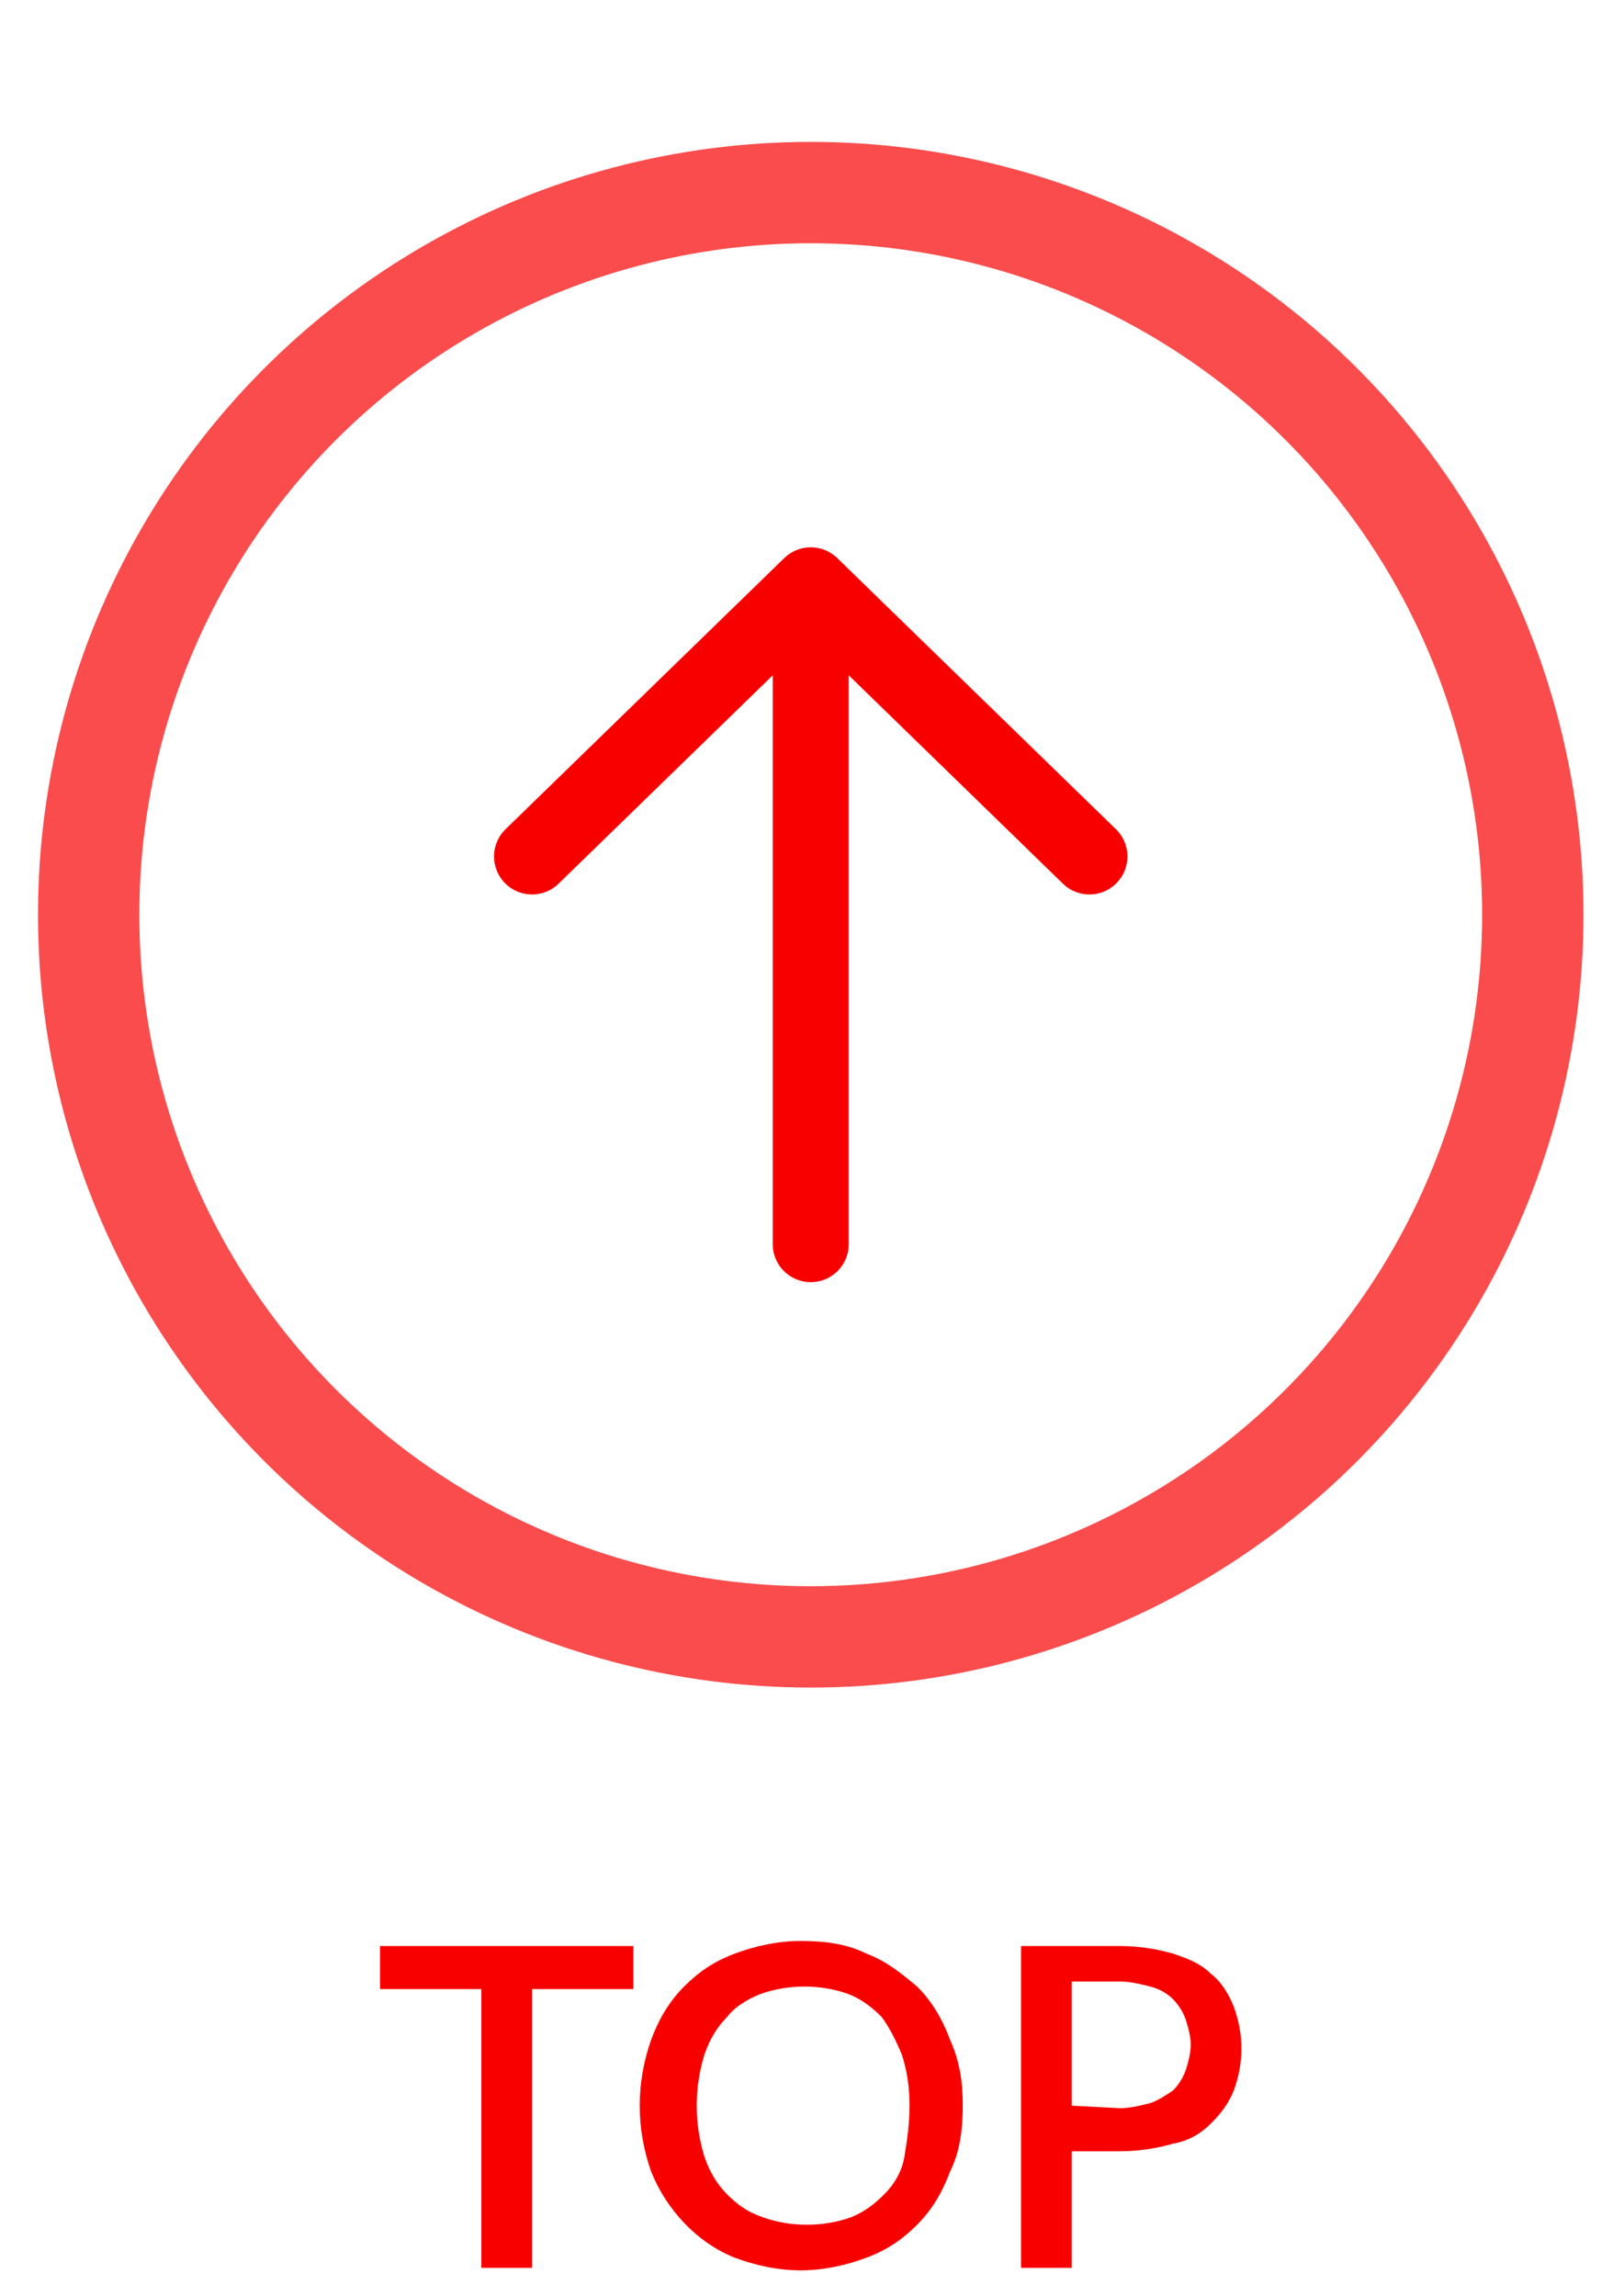
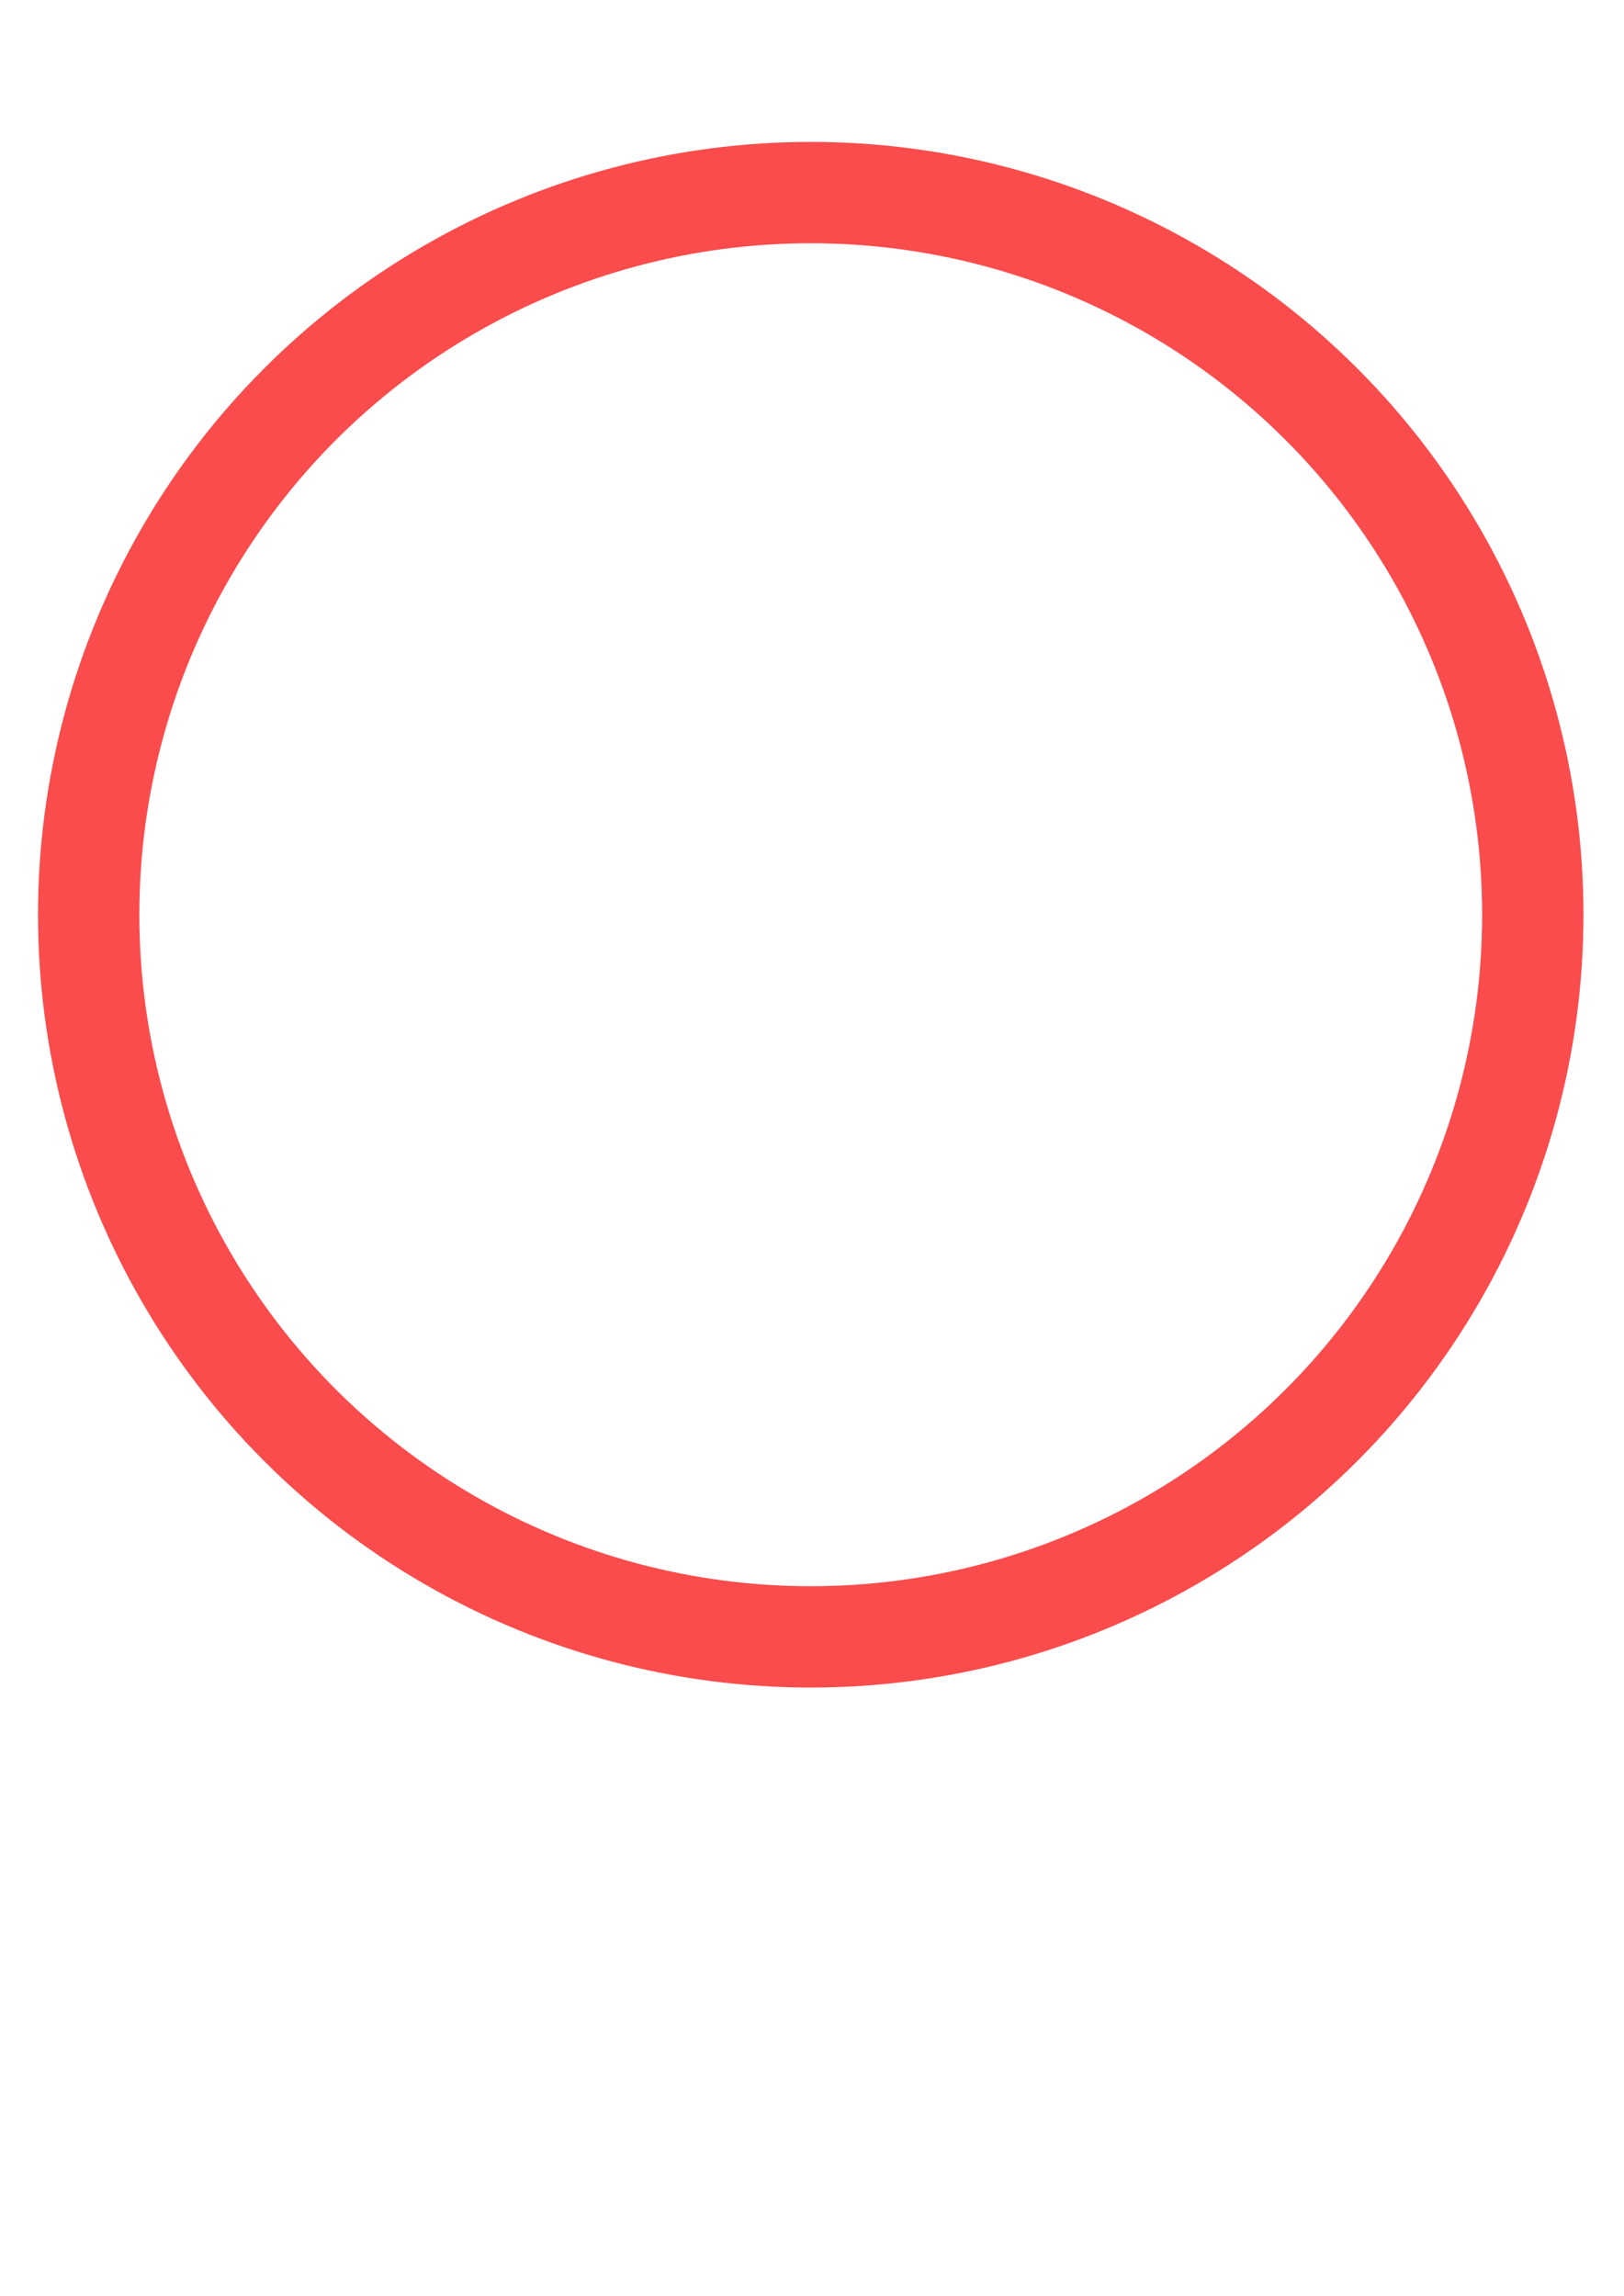
<svg xmlns="http://www.w3.org/2000/svg" version="1.1" id="Layer_1" x="0px" y="0px" viewBox="0 0 64.1 90.6" style="enable-background:new 0 0 64.1 90.6;" xml:space="preserve">
  <style type="text/css">
	.st0{fill:none;stroke:#F90000;stroke-width:3;stroke-linecap:round;}
	.st1{fill:#F90000;}
	.st2{fill:none;stroke:#F90000;stroke-width:4;stroke-opacity:0.7;}
</style>
-   <path class="st0" d="M32,49.1v-26 M32,23.1L21,33.8 M32,23.1l11,10.7" />
-   <path class="st1" d="M25,78.5h-4v11h-2v-11h-4v-1.7h10V78.5z" />
-   <path class="st1" d="M38,83.1c0,0.9-0.1,1.8-0.5,2.6c-0.3,0.8-0.7,1.5-1.3,2.1c-0.6,0.6-1.2,1-2,1.3c-0.8,0.3-1.7,0.5-2.6,0.5  c-0.9,0-1.8-0.2-2.6-0.5c-1.5-0.6-2.7-1.9-3.3-3.4c-0.6-1.7-0.6-3.5,0-5.2c0.3-0.8,0.7-1.5,1.3-2.1c0.6-0.6,1.2-1,2-1.3  c0.8-0.3,1.7-0.5,2.6-0.5c0.9,0,1.8,0.1,2.6,0.5c0.8,0.3,1.4,0.8,2,1.3c0.6,0.6,1,1.3,1.3,2.1C37.9,81.4,38,82.2,38,83.1z   M35.9,83.1c0-0.7-0.1-1.4-0.3-2c-0.2-0.5-0.5-1.1-0.8-1.5c-0.4-0.4-0.8-0.7-1.3-0.9c-1.1-0.4-2.4-0.4-3.5,0c-0.5,0.2-1,0.5-1.3,0.9  c-0.4,0.4-0.7,0.9-0.9,1.5c-0.4,1.3-0.4,2.7,0,4c0.2,0.6,0.5,1.1,0.9,1.5c0.4,0.4,0.8,0.7,1.4,0.9c1.1,0.4,2.4,0.4,3.5,0  c0.5-0.2,0.9-0.5,1.3-0.9c0.4-0.4,0.7-0.9,0.8-1.5C35.8,84.5,35.9,83.8,35.9,83.1L35.9,83.1z" />
-   <path class="st1" d="M44.2,83.2c0.4,0,0.8-0.1,1.2-0.2c0.3-0.1,0.6-0.3,0.9-0.5c0.2-0.2,0.4-0.5,0.5-0.8c0.1-0.3,0.2-0.7,0.2-1  c0-0.3-0.1-0.7-0.2-1c-0.1-0.3-0.3-0.6-0.5-0.8c-0.2-0.2-0.5-0.4-0.9-0.5c-0.4-0.1-0.8-0.2-1.2-0.2h-1.9v4.9L44.2,83.2z M44.2,76.8  c0.7,0,1.4,0.1,2.1,0.3c0.6,0.2,1.1,0.4,1.5,0.8c0.4,0.3,0.7,0.8,0.9,1.3c0.4,1.1,0.4,2.2,0,3.3c-0.2,0.5-0.5,0.9-0.9,1.3  c-0.4,0.4-0.9,0.7-1.5,0.8c-0.7,0.2-1.4,0.3-2.1,0.3h-1.9v4.6h-2V76.8H44.2z" />
  <circle class="st2" cx="32" cy="36.1" r="28.5" />
</svg>